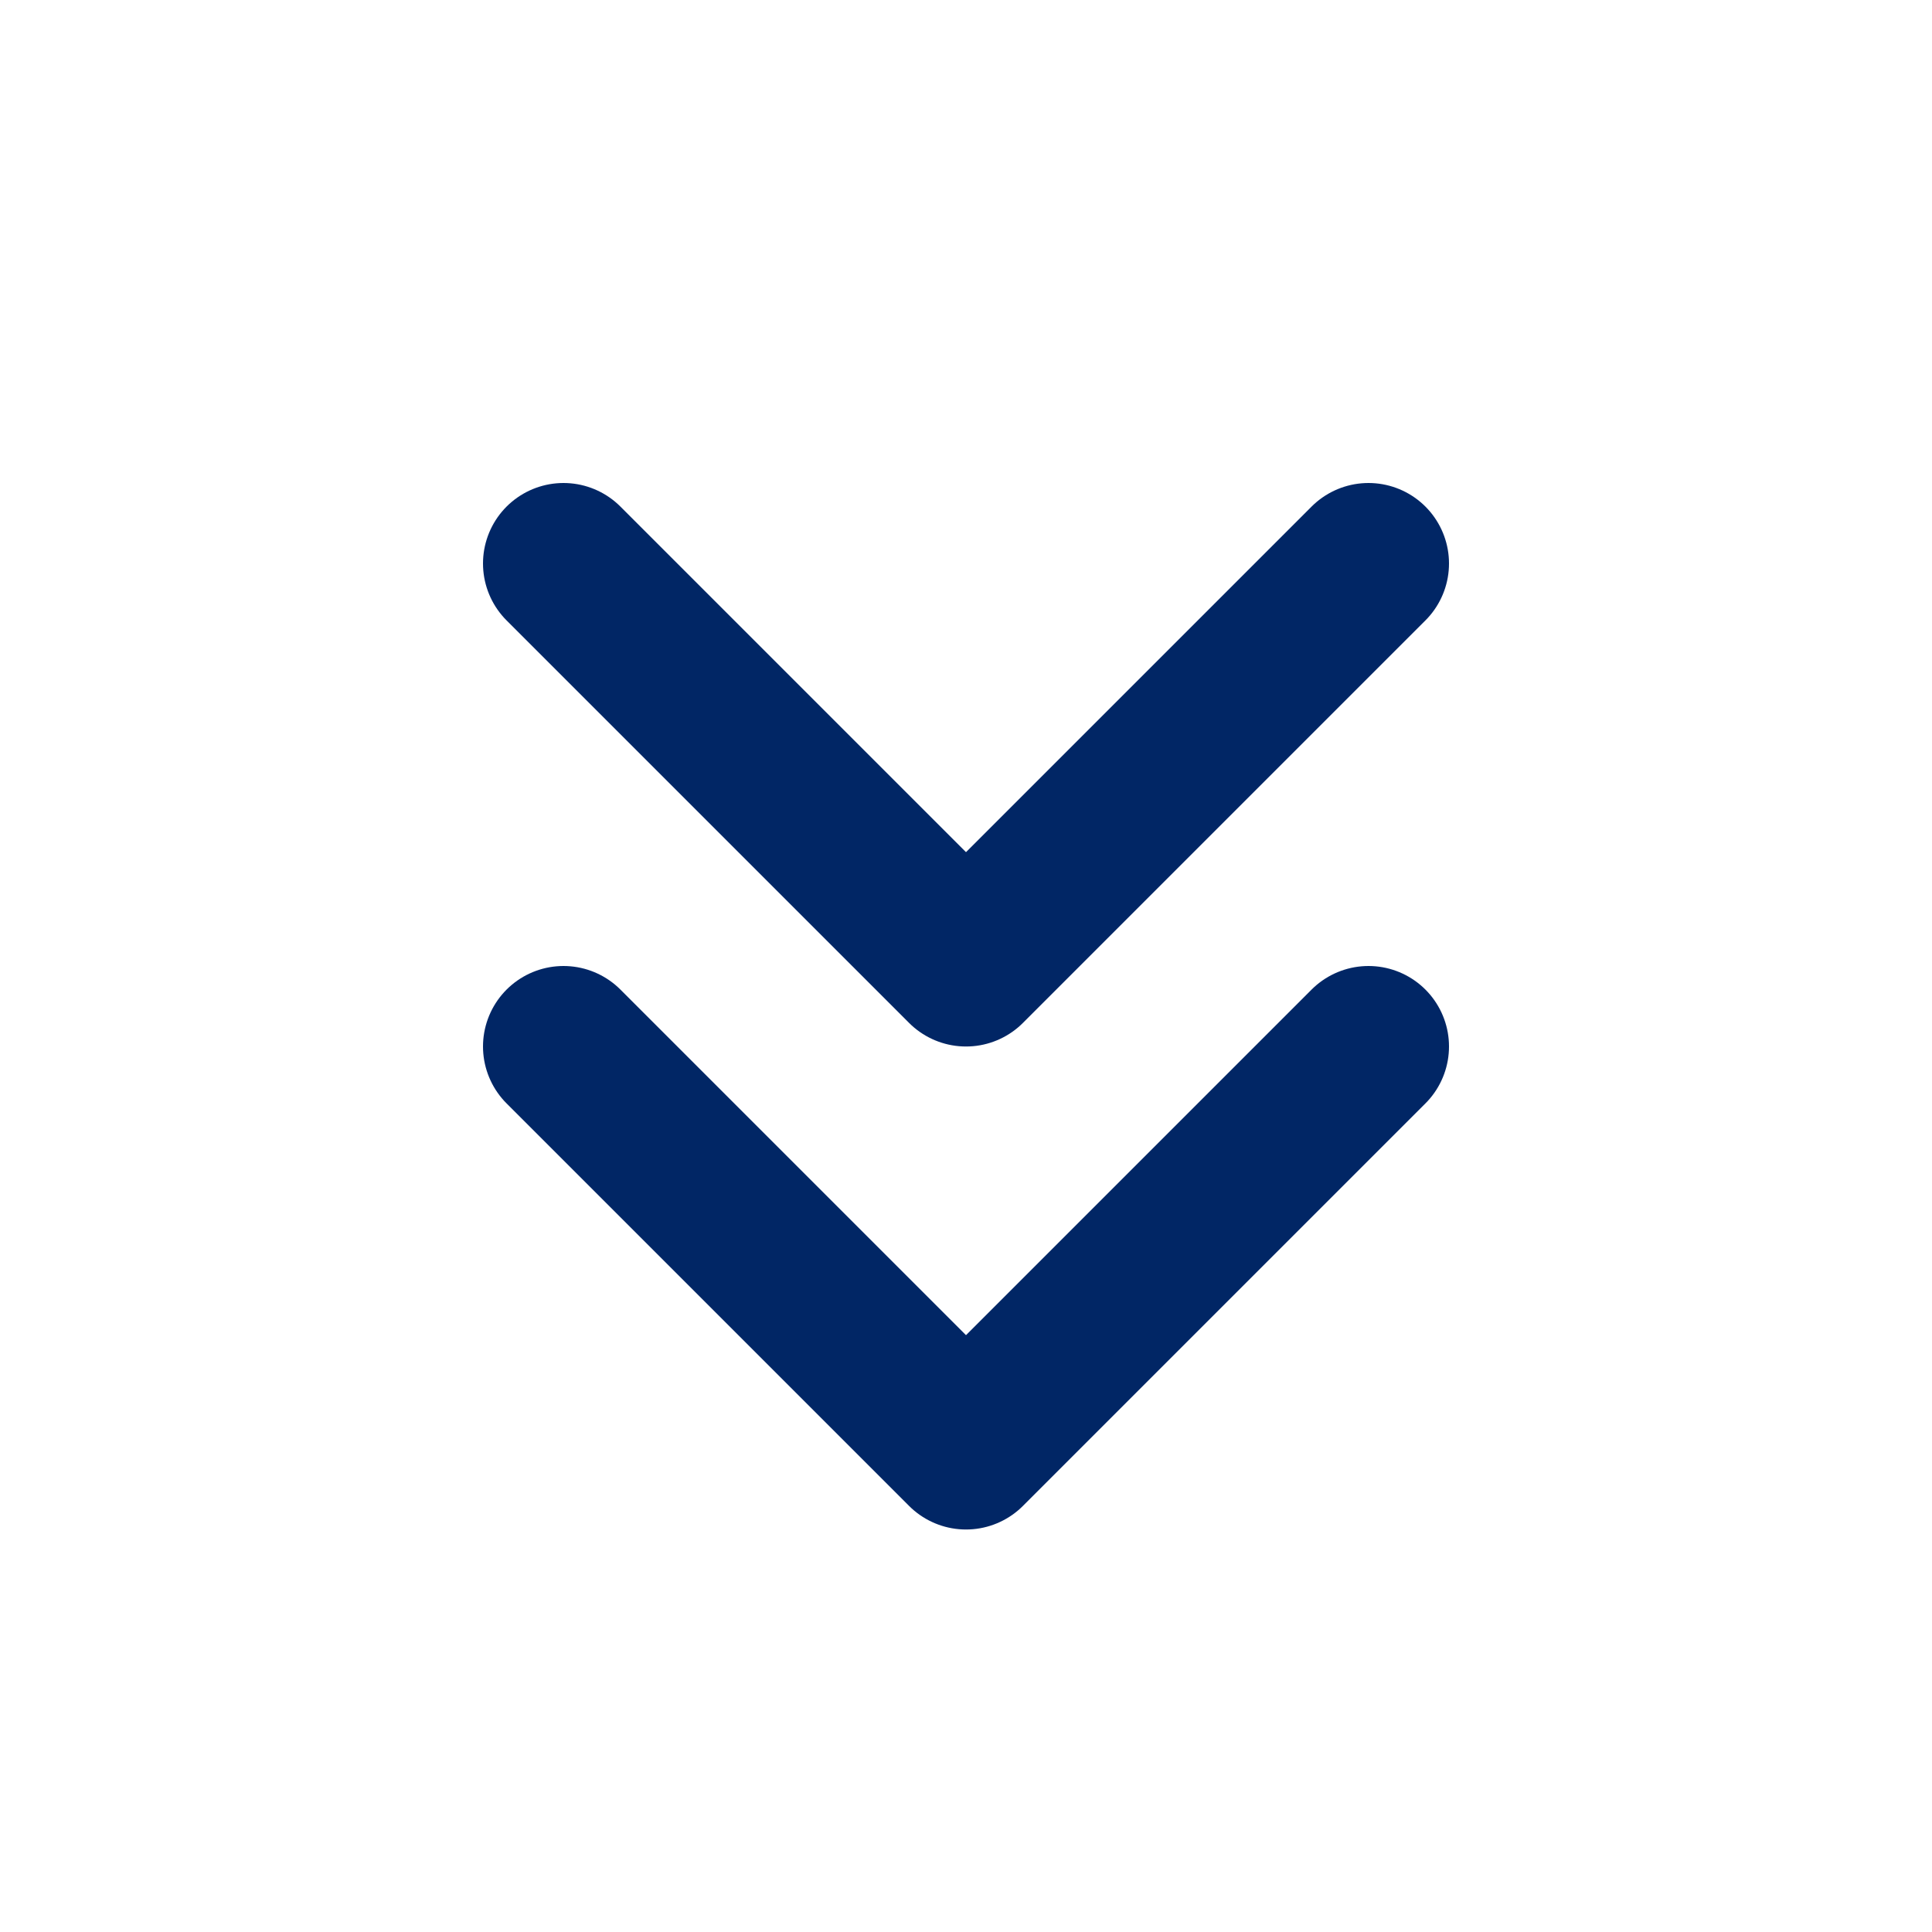
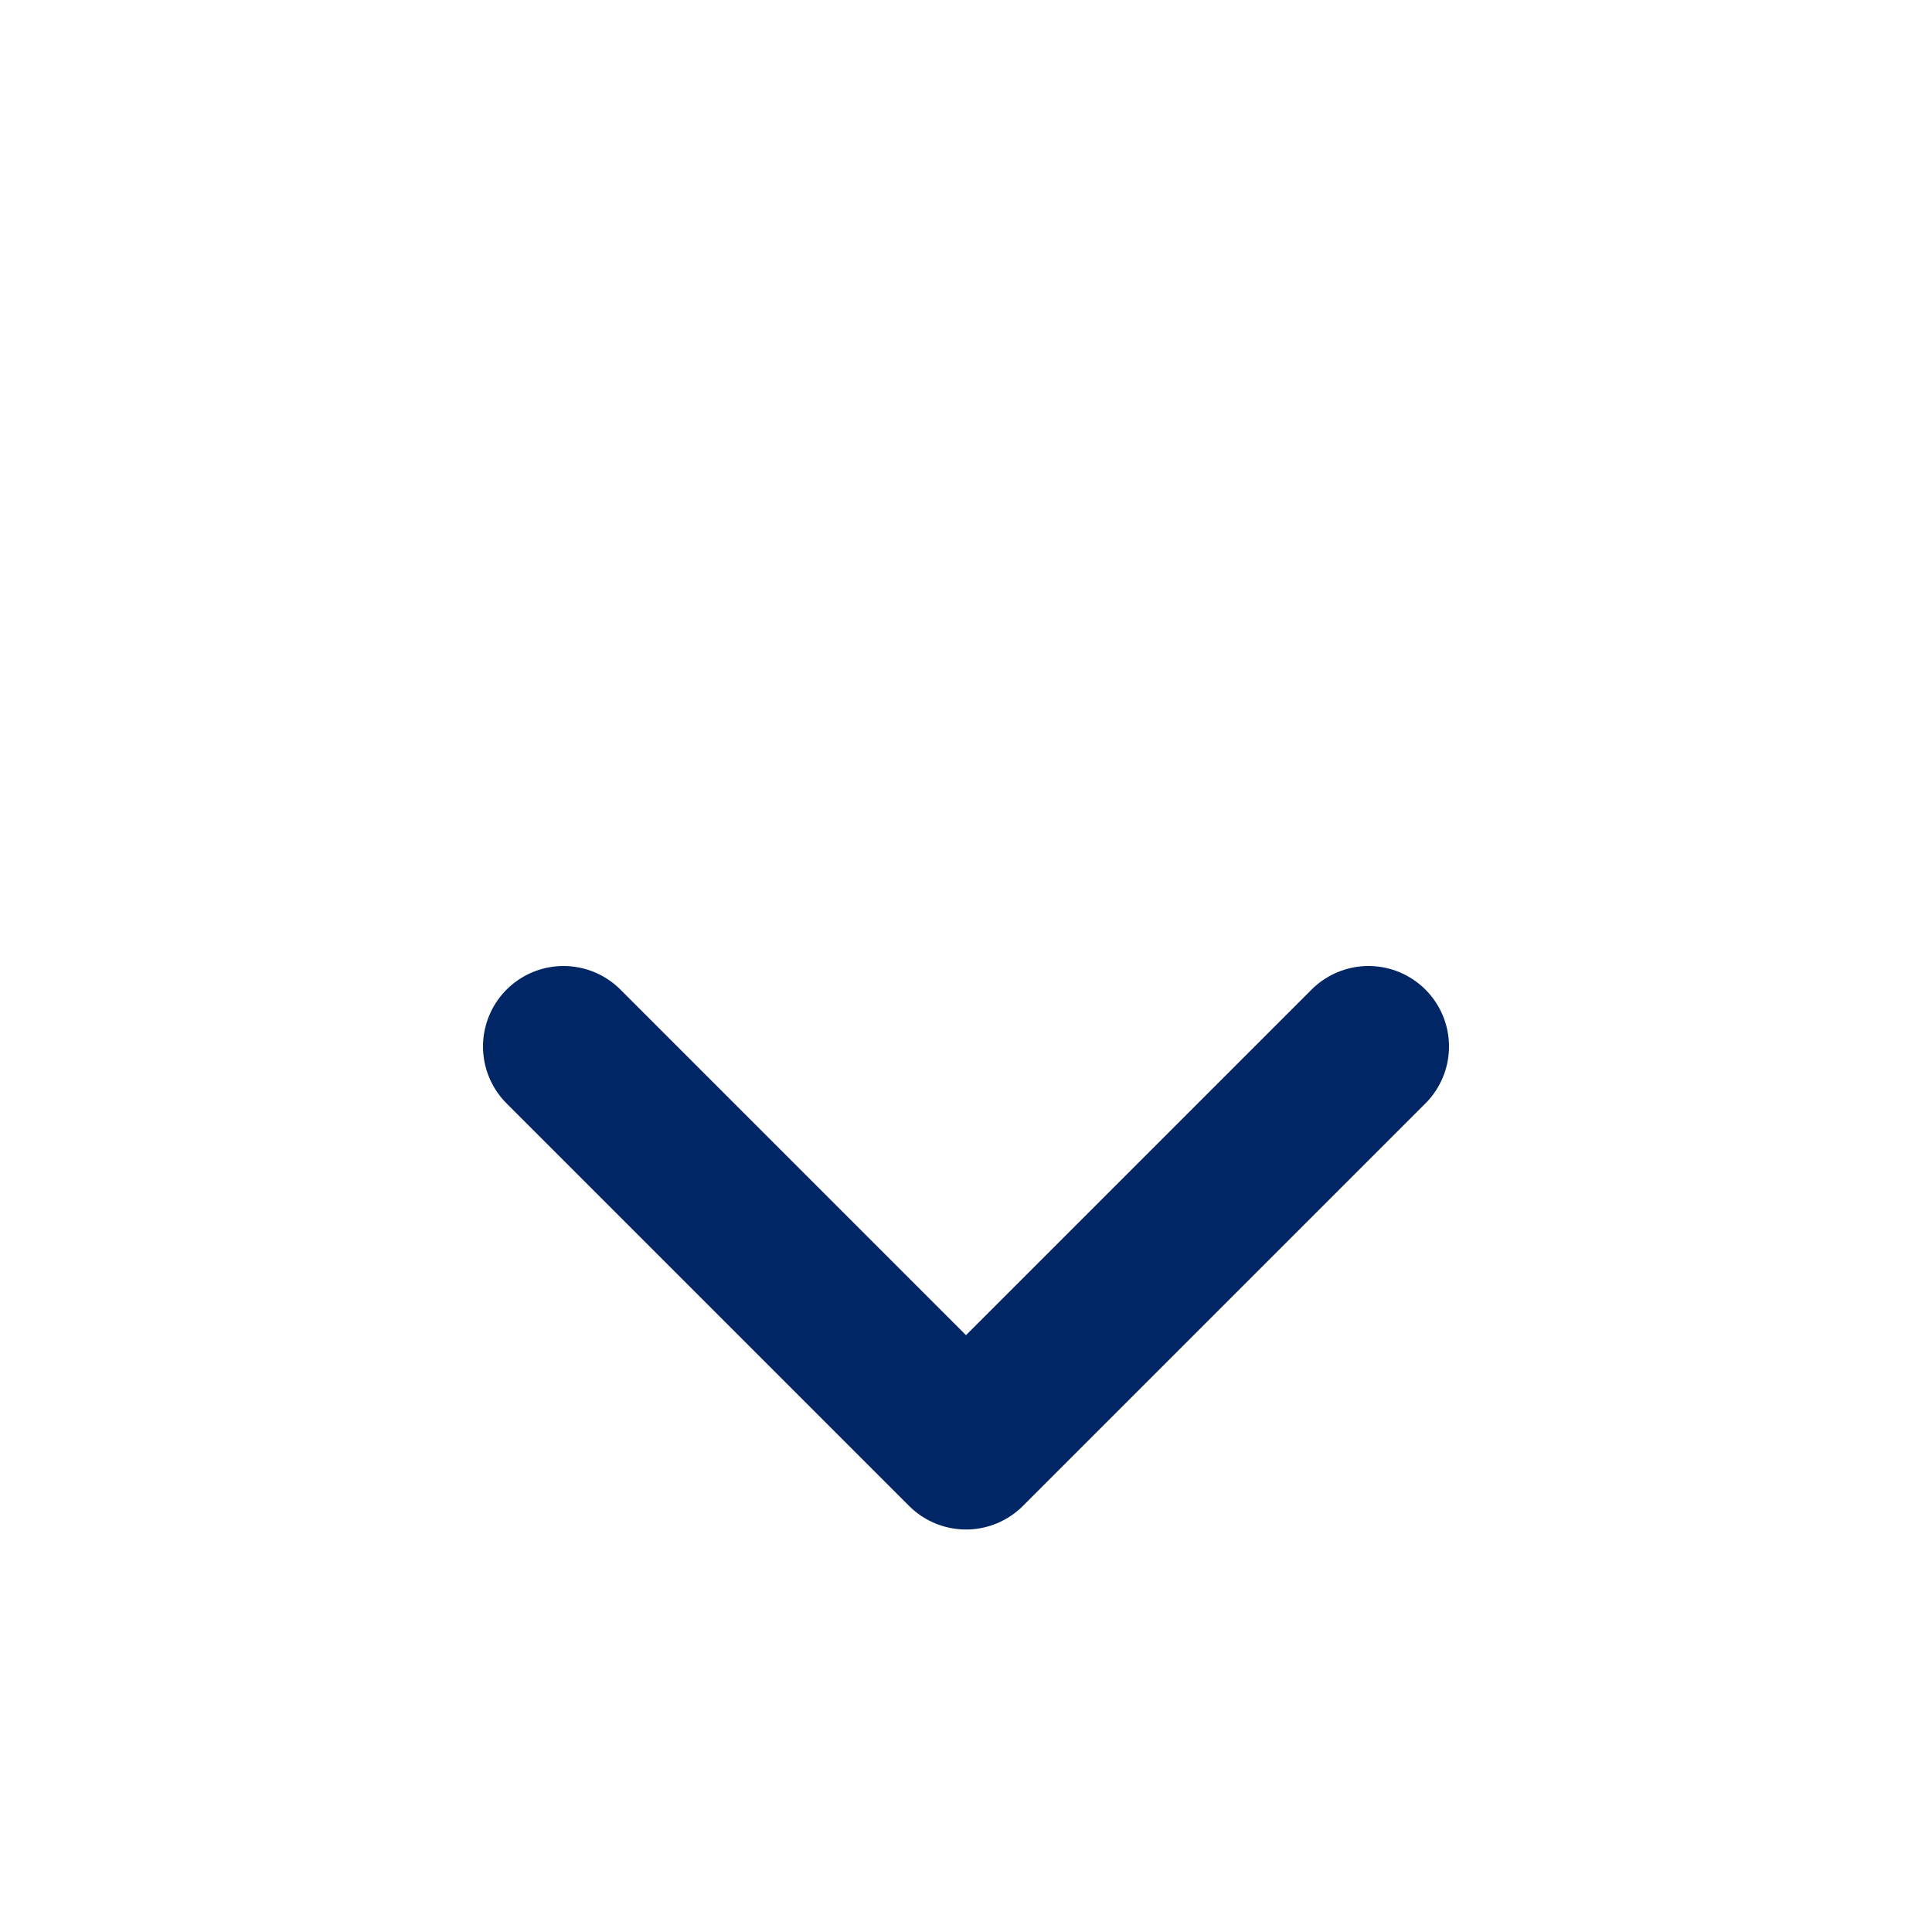
<svg xmlns="http://www.w3.org/2000/svg" width="24" height="24" viewBox="0 0 24 24" fill="none">
  <g clip-path="url(#clip0_2823_450)">
-     <path d="M7 7L12 12L17 7" stroke="#012665" stroke-width="2" stroke-linecap="round" stroke-linejoin="round" />
    <path d="M7 13L12 18L17 13" stroke="#012665" stroke-width="2" stroke-linecap="round" stroke-linejoin="round" />
  </g>
  <defs>
    <clipPath id="clip0_2823_450">
      <rect width="24" height="24" fill="white" />
    </clipPath>
  </defs>
</svg>